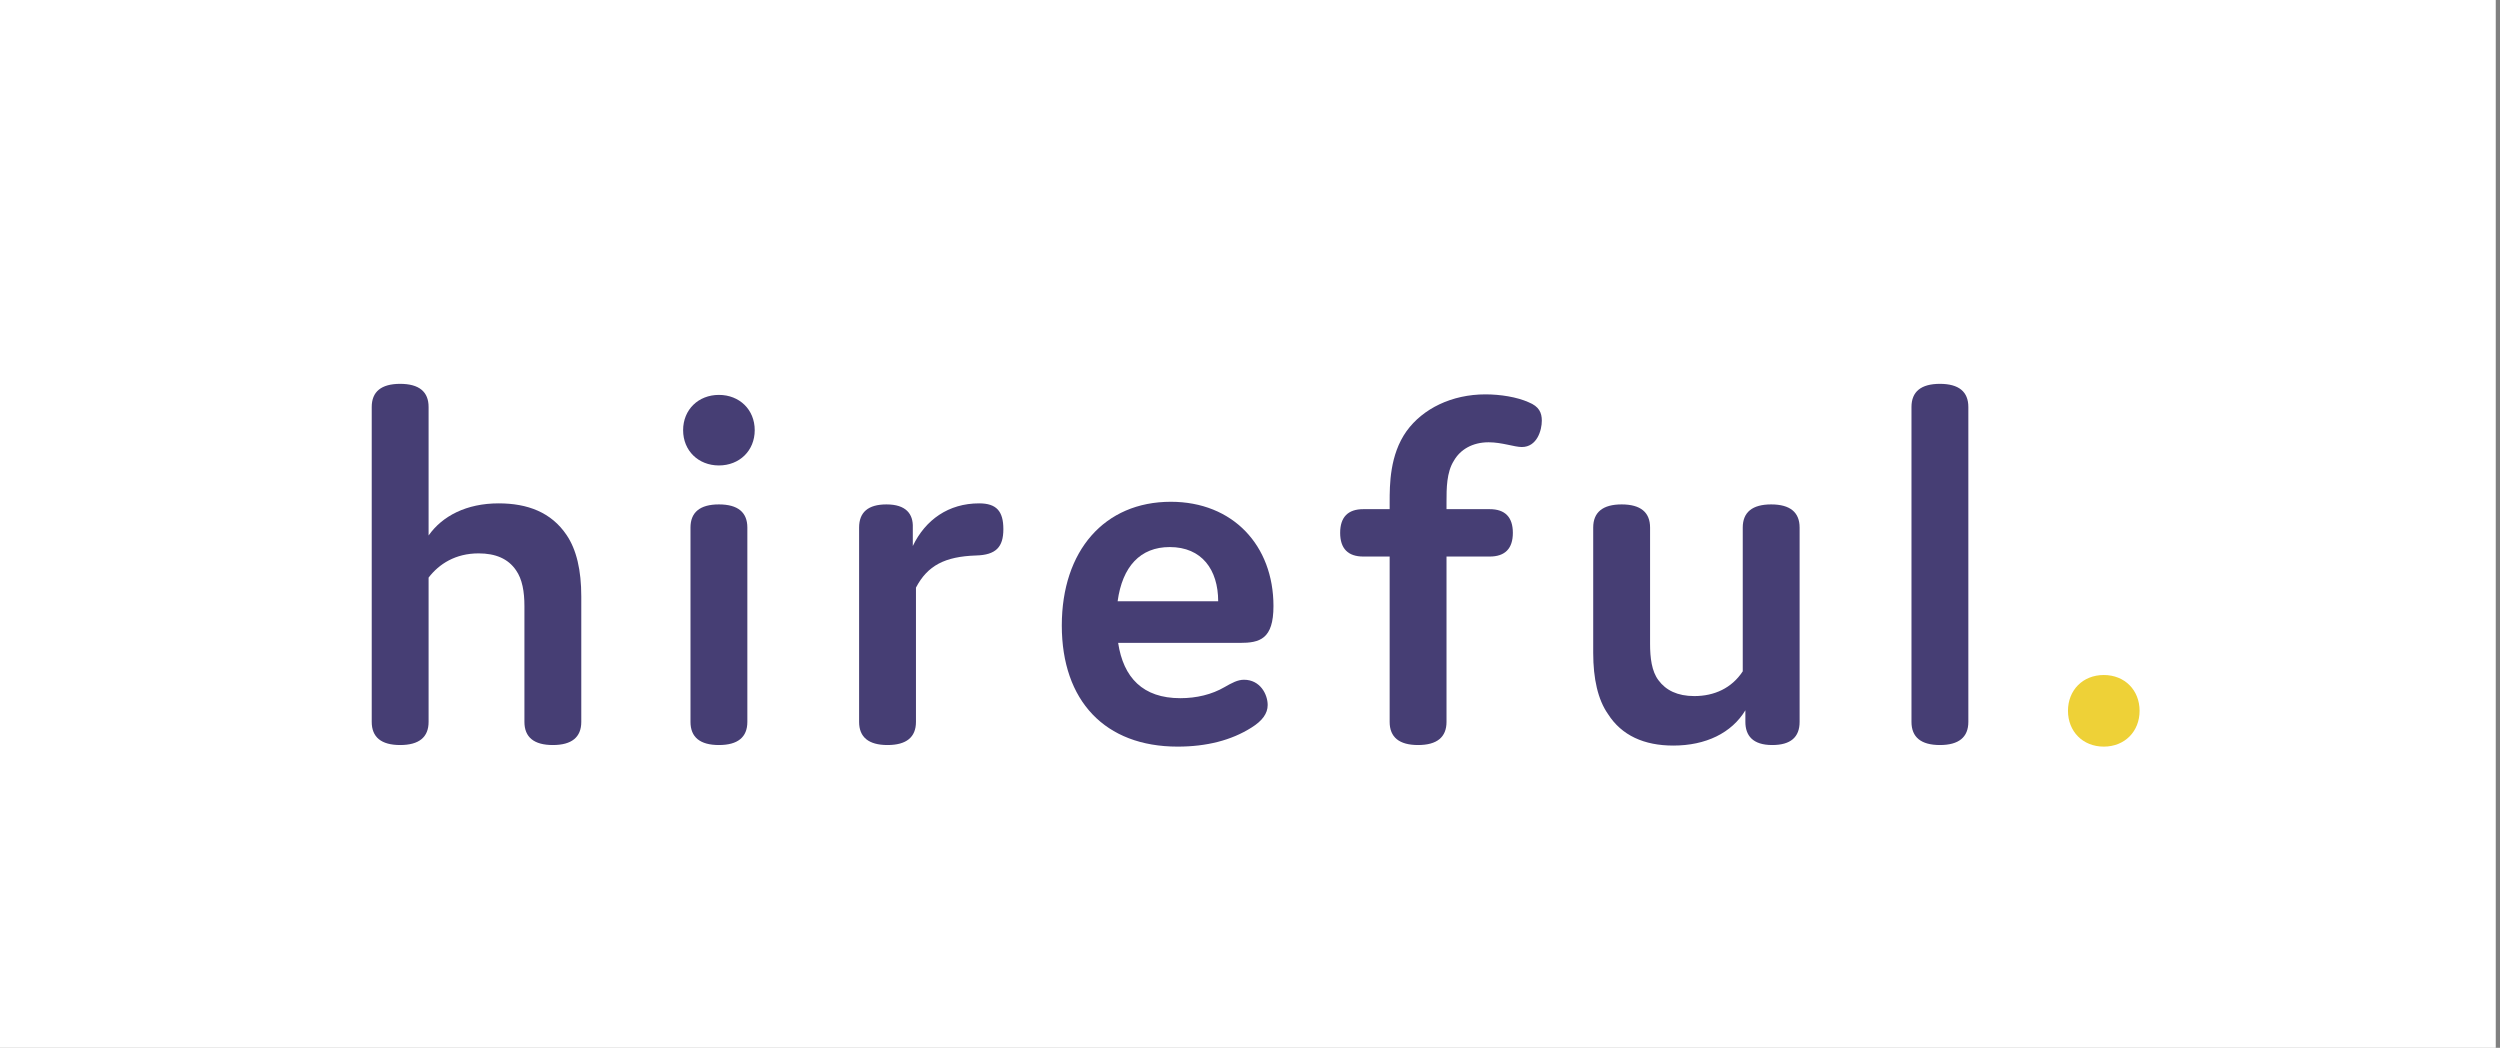
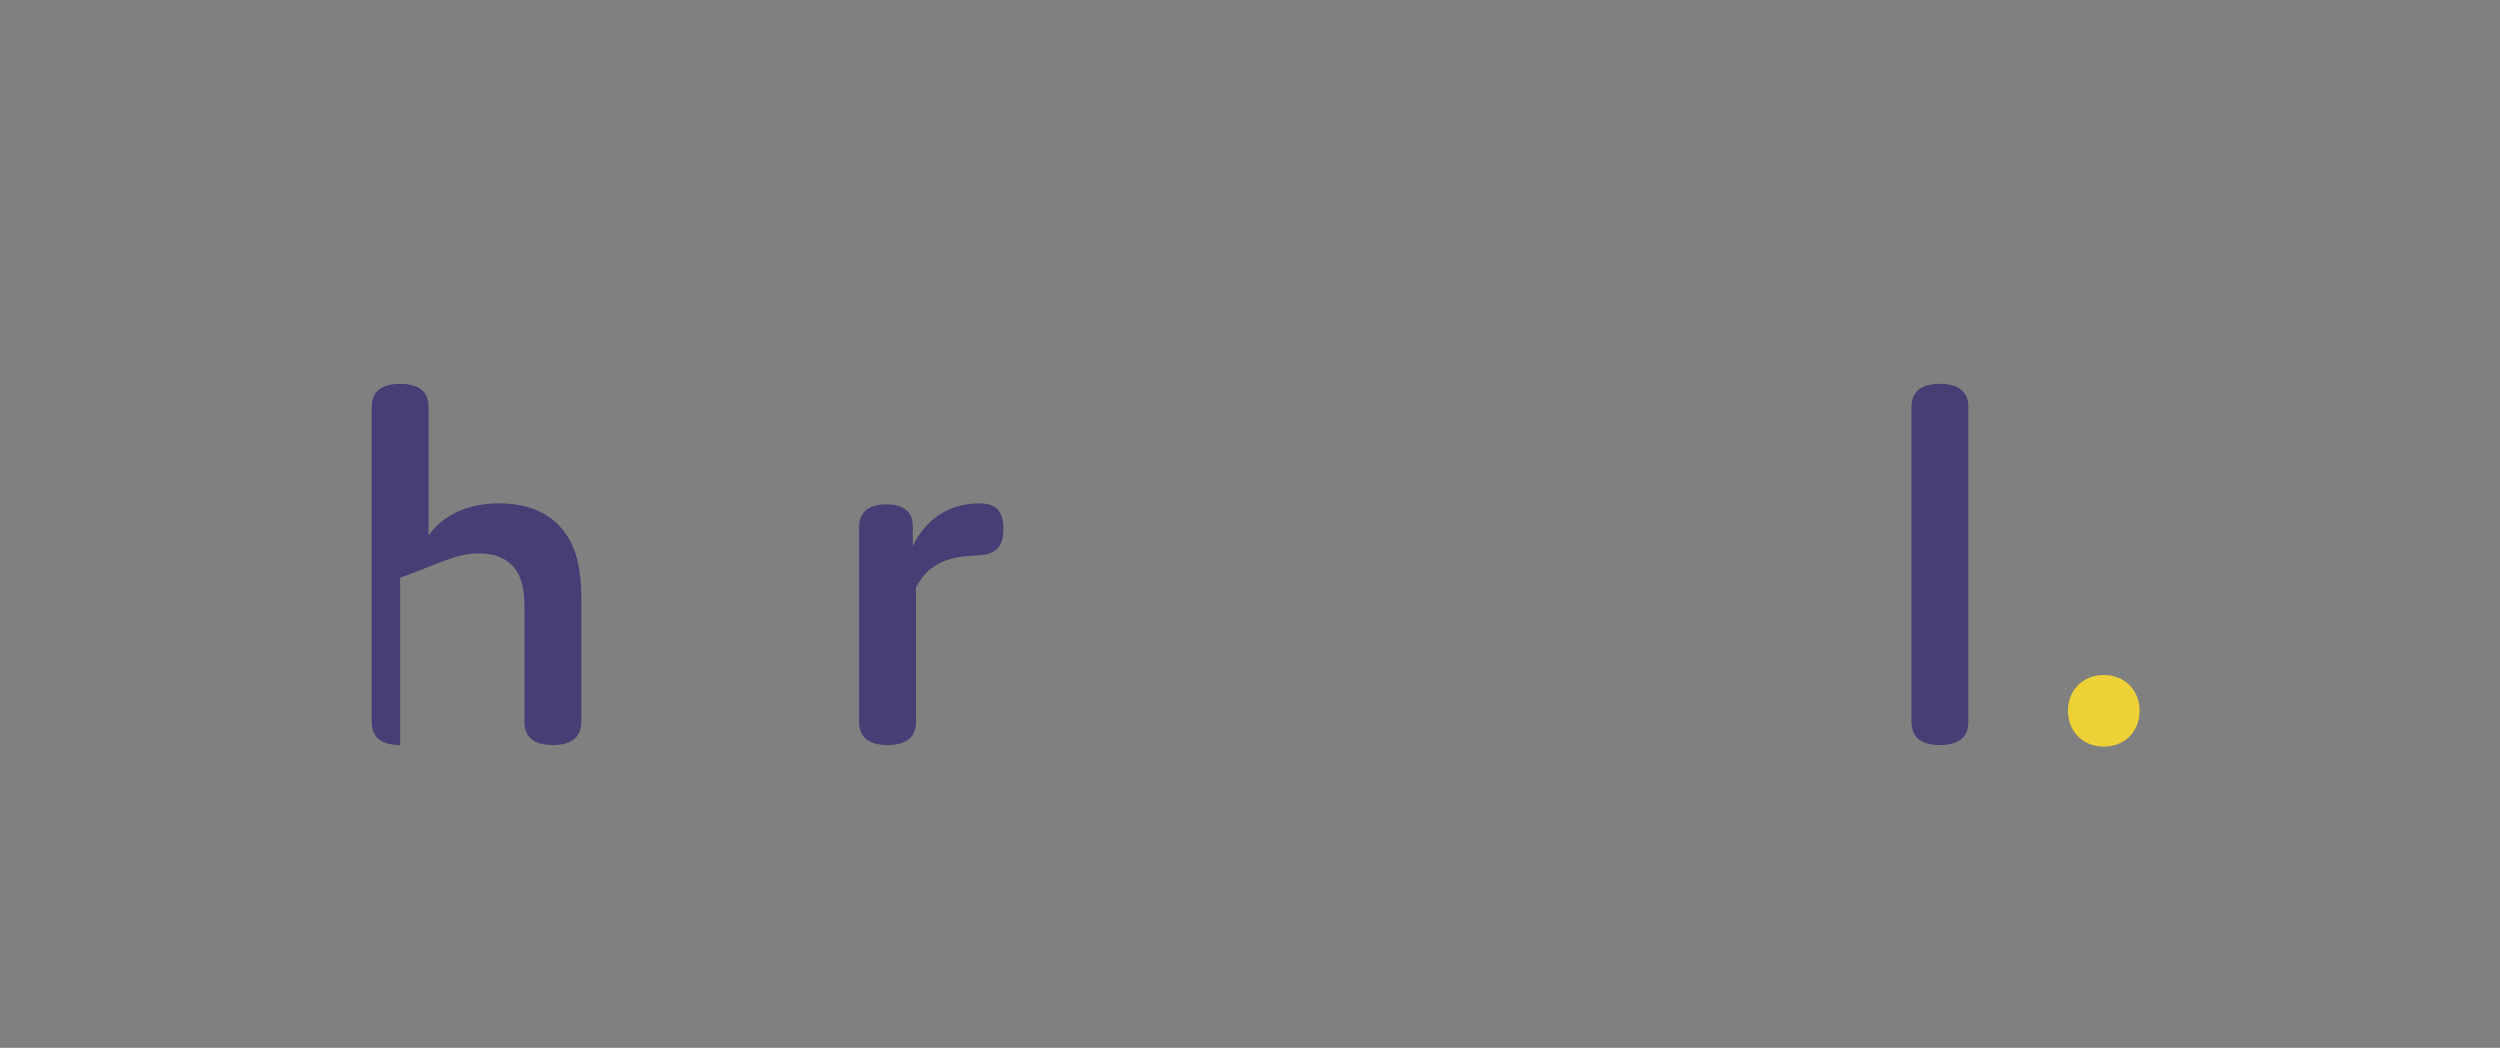
<svg xmlns="http://www.w3.org/2000/svg" width="272" height="114" viewBox="0 0 272 114" fill="none">
  <rect x="0" y="0" width="272" height="114" fill="#808080" stroke="none" />
-   <rect width="271.538" height="114" fill="white" />
-   <path d="M63.244 64.905C63.244 62.041 62.728 59.807 61.64 58.203C59.979 55.74 57.401 54.766 54.25 54.766C50.756 54.766 48.12 56.141 46.631 58.26V44.282C46.631 42.621 45.6 41.762 43.538 41.762C41.475 41.762 40.444 42.621 40.444 44.282V78.54C40.444 80.201 41.475 81.06 43.538 81.06C45.6 81.06 46.631 80.201 46.631 78.54V62.843C47.777 61.354 49.553 60.208 52.073 60.208C53.906 60.208 55.281 60.781 56.141 62.041C56.828 63.015 57.057 64.39 57.057 65.937V78.54C57.057 80.201 58.088 81.06 60.151 81.06C62.213 81.06 63.244 80.201 63.244 78.54V64.905Z" fill="#463E74" />
-   <path d="M82.114 46.803C82.114 44.569 80.452 42.965 78.218 42.965C75.984 42.965 74.323 44.569 74.323 46.803C74.323 49.037 75.984 50.641 78.218 50.641C80.452 50.641 82.114 49.037 82.114 46.803ZM81.312 57.401C81.312 55.74 80.281 54.88 78.218 54.88C76.156 54.88 75.125 55.74 75.125 57.401V78.54C75.125 80.201 76.156 81.06 78.218 81.06C80.281 81.06 81.312 80.201 81.312 78.54V57.401Z" fill="#463E74" />
+   <path d="M63.244 64.905C63.244 62.041 62.728 59.807 61.64 58.203C59.979 55.74 57.401 54.766 54.25 54.766C50.756 54.766 48.12 56.141 46.631 58.26V44.282C46.631 42.621 45.6 41.762 43.538 41.762C41.475 41.762 40.444 42.621 40.444 44.282V78.54C40.444 80.201 41.475 81.06 43.538 81.06V62.843C47.777 61.354 49.553 60.208 52.073 60.208C53.906 60.208 55.281 60.781 56.141 62.041C56.828 63.015 57.057 64.39 57.057 65.937V78.54C57.057 80.201 58.088 81.06 60.151 81.06C62.213 81.06 63.244 80.201 63.244 78.54V64.905Z" fill="#463E74" />
  <path d="M99.657 63.932C100.917 61.526 102.807 60.552 106.187 60.437C108.364 60.38 109.166 59.52 109.166 57.573C109.166 55.625 108.422 54.766 106.531 54.766C103.208 54.766 100.688 56.542 99.313 59.406V57.401C99.37 55.911 98.568 54.88 96.449 54.88C94.444 54.88 93.47 55.74 93.47 57.401V78.54C93.47 80.201 94.501 81.06 96.563 81.06C98.626 81.06 99.657 80.201 99.657 78.54V63.932Z" fill="#463E74" />
-   <path d="M135.345 73.957C134.658 73.957 134.028 74.3 133.226 74.759C131.851 75.561 130.189 75.962 128.414 75.962C124.346 75.962 122.227 73.728 121.654 69.947H134.887C137.064 69.947 138.553 69.546 138.553 65.937C138.553 59.349 134.142 54.594 127.382 54.594C120.164 54.594 115.524 59.922 115.524 68.056C115.524 76.248 120.222 81.232 128.127 81.232C131.278 81.232 133.97 80.545 136.147 79.17C137.35 78.425 137.923 77.623 137.923 76.706C137.923 75.561 137.121 73.957 135.345 73.957ZM127.268 59.52C130.762 59.52 132.538 61.984 132.538 65.421H121.597C122.112 61.64 124.06 59.52 127.268 59.52Z" fill="#463E74" />
-   <path d="M166.318 43.767C165.057 43.194 163.224 42.907 161.62 42.907C157.954 42.907 154.803 44.454 153.027 46.917C151.194 49.495 151.194 52.761 151.194 54.651V55.396H148.33C146.668 55.396 145.809 56.255 145.809 57.974C145.809 59.692 146.668 60.552 148.33 60.552H151.194V78.54C151.194 80.201 152.225 81.06 154.287 81.06C156.35 81.06 157.381 80.201 157.381 78.54V60.552H162.078C163.74 60.552 164.599 59.692 164.599 57.974C164.599 56.255 163.74 55.396 162.078 55.396H157.381V54.594C157.381 53.162 157.381 51.386 158.183 50.126C158.87 48.922 160.188 48.12 161.964 48.12C163.396 48.12 164.771 48.636 165.573 48.636C167.234 48.636 167.75 46.803 167.75 45.772C167.75 44.913 167.463 44.225 166.318 43.767Z" fill="#463E74" />
-   <path d="M192.819 81.06C194.824 81.06 195.798 80.201 195.798 78.54V57.401C195.798 55.74 194.767 54.88 192.704 54.88C190.642 54.88 189.611 55.74 189.611 57.401V73.04C188.408 74.873 186.517 75.733 184.34 75.733C182.507 75.733 181.247 75.102 180.445 74.014C179.7 73.04 179.528 71.551 179.528 70.061V57.401C179.528 55.74 178.497 54.88 176.435 54.88C174.373 54.88 173.341 55.74 173.341 57.401V71.035C173.341 73.842 173.857 76.134 174.945 77.68C176.435 80.029 178.898 81.118 182.049 81.118C185.601 81.118 188.408 79.743 189.897 77.279V78.54C189.897 80.029 190.699 81.06 192.819 81.06Z" fill="#463E74" />
  <path d="M214.156 44.282C214.156 42.621 213.125 41.762 211.062 41.762C209 41.762 207.969 42.621 207.969 44.282V78.54C207.969 80.201 209 81.06 211.062 81.06C213.125 81.06 214.156 80.201 214.156 78.54V44.282Z" fill="#463E74" />
  <path d="M232.787 77.337C232.787 75.102 231.183 73.441 228.892 73.441C226.6 73.441 224.996 75.102 224.996 77.337C224.996 79.571 226.6 81.232 228.892 81.232C231.183 81.232 232.787 79.571 232.787 77.337Z" fill="#EED137" />
</svg>